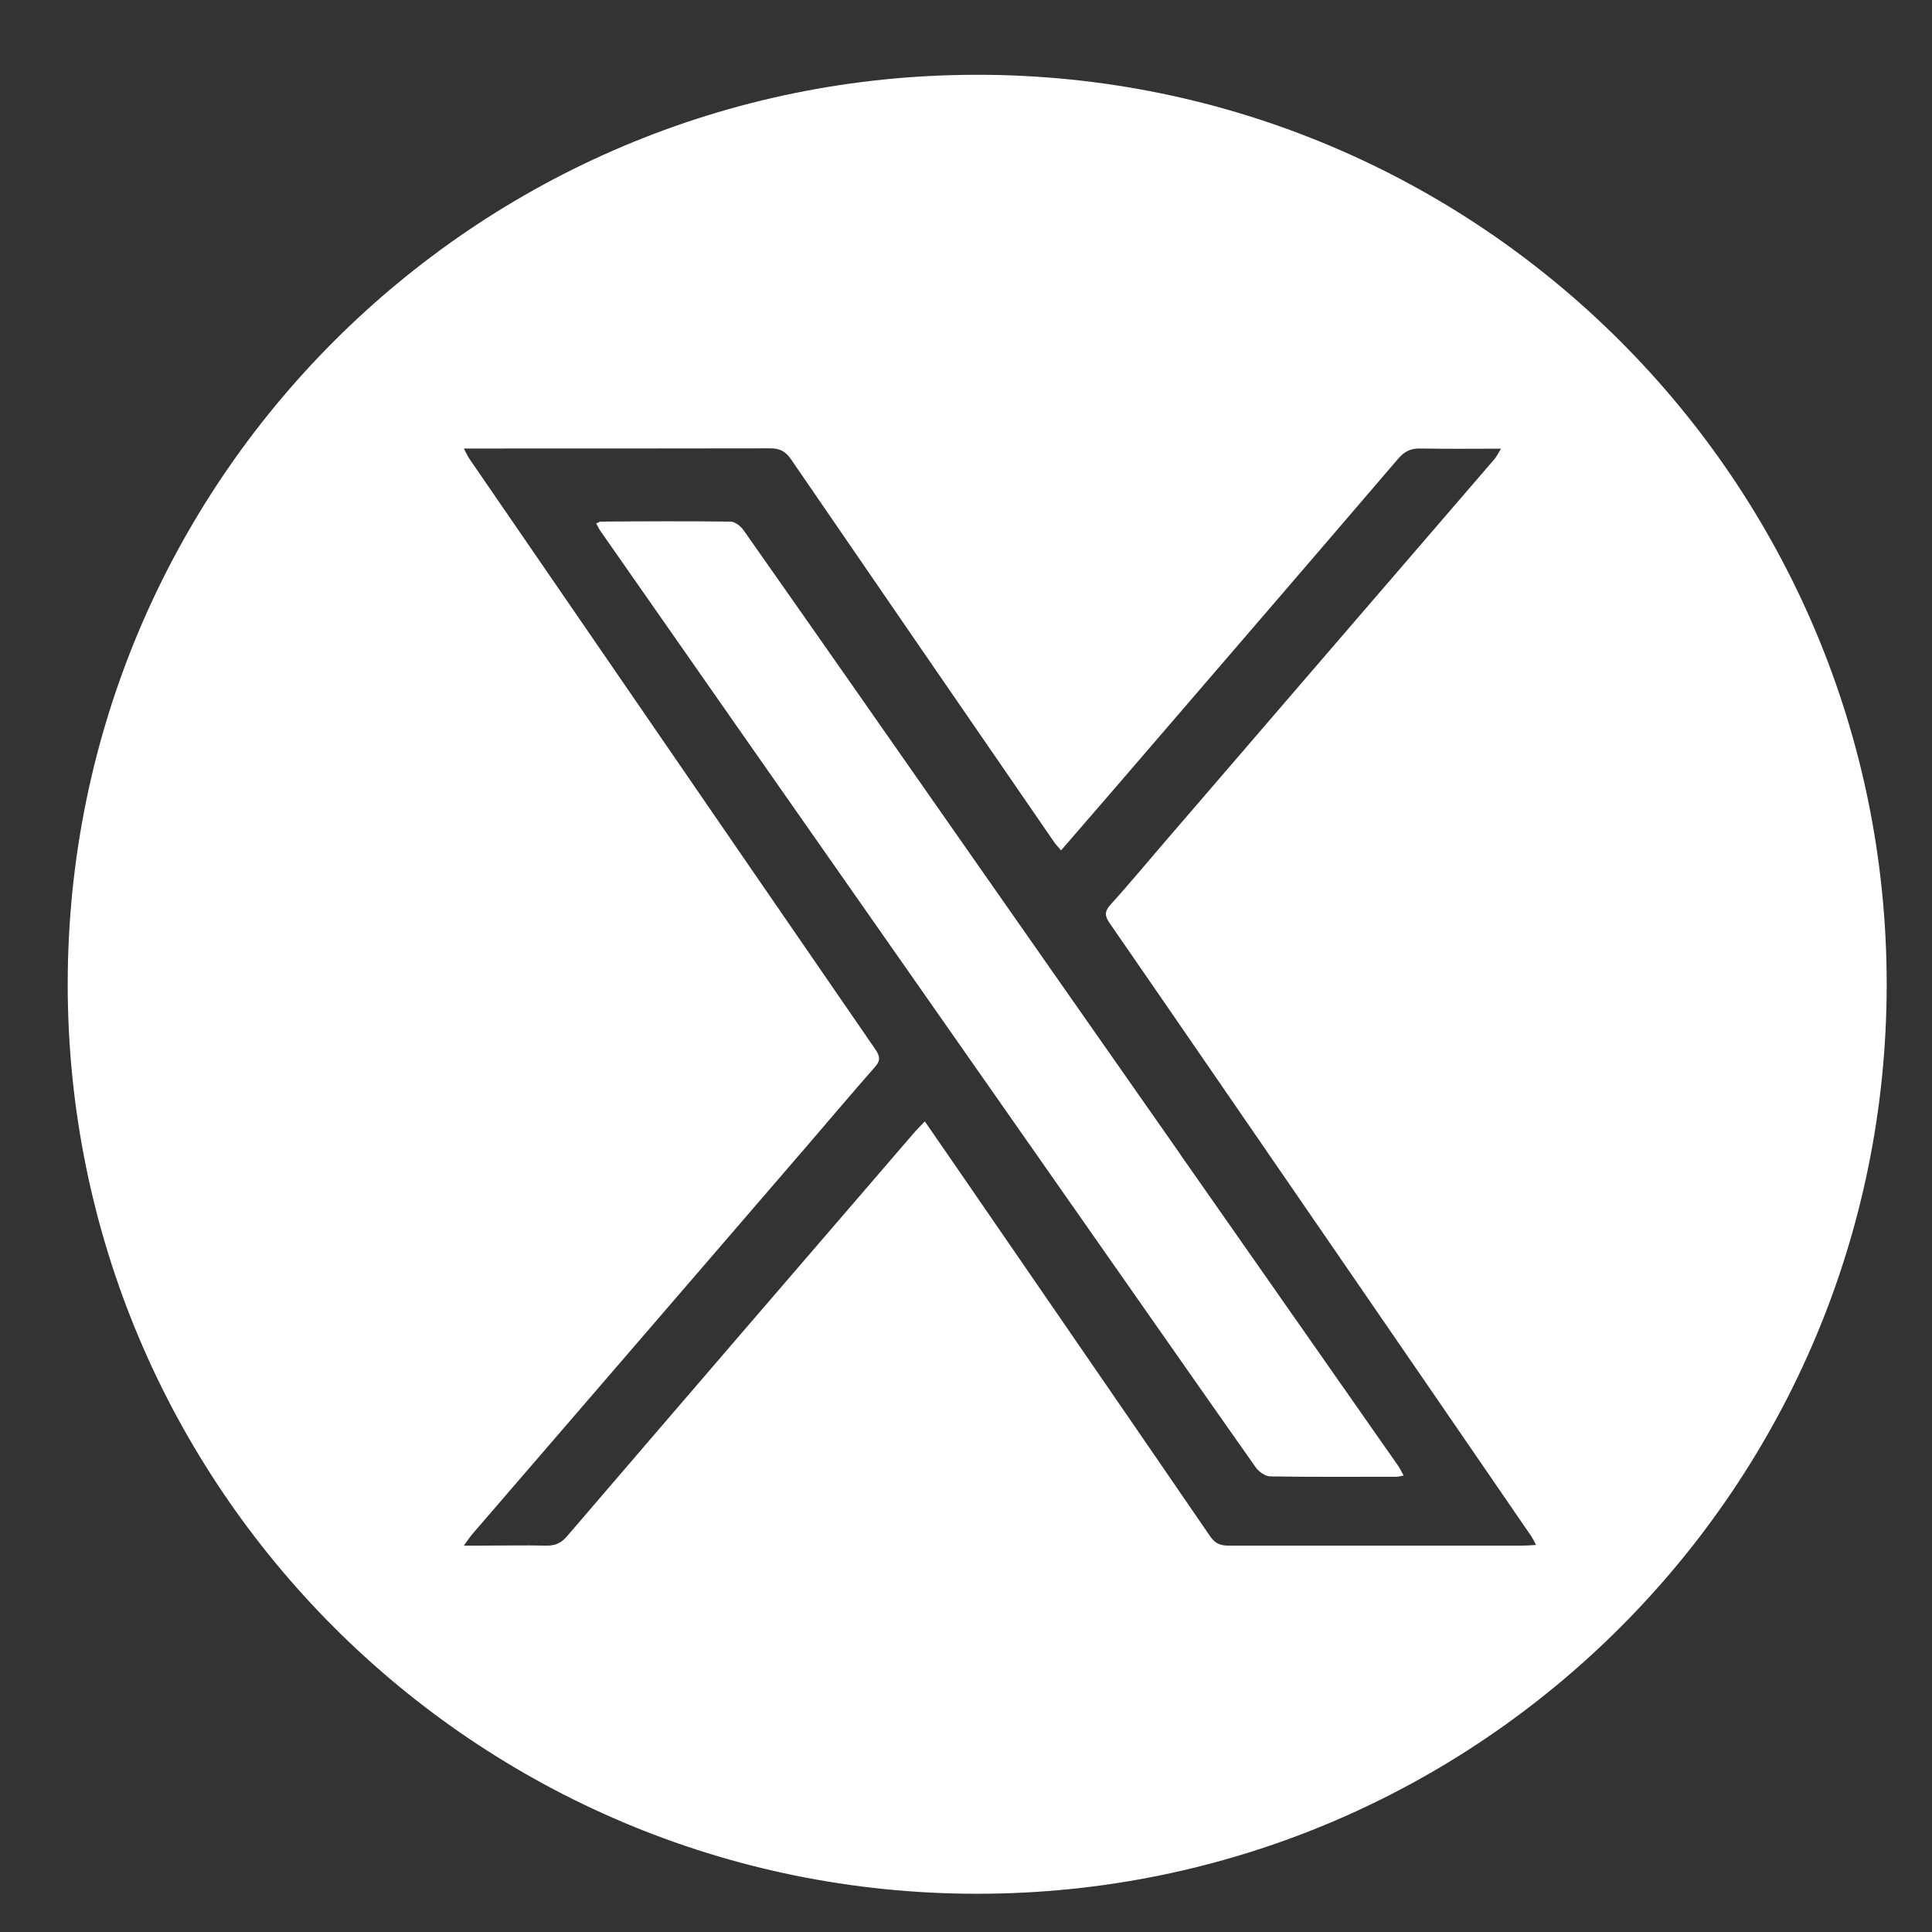
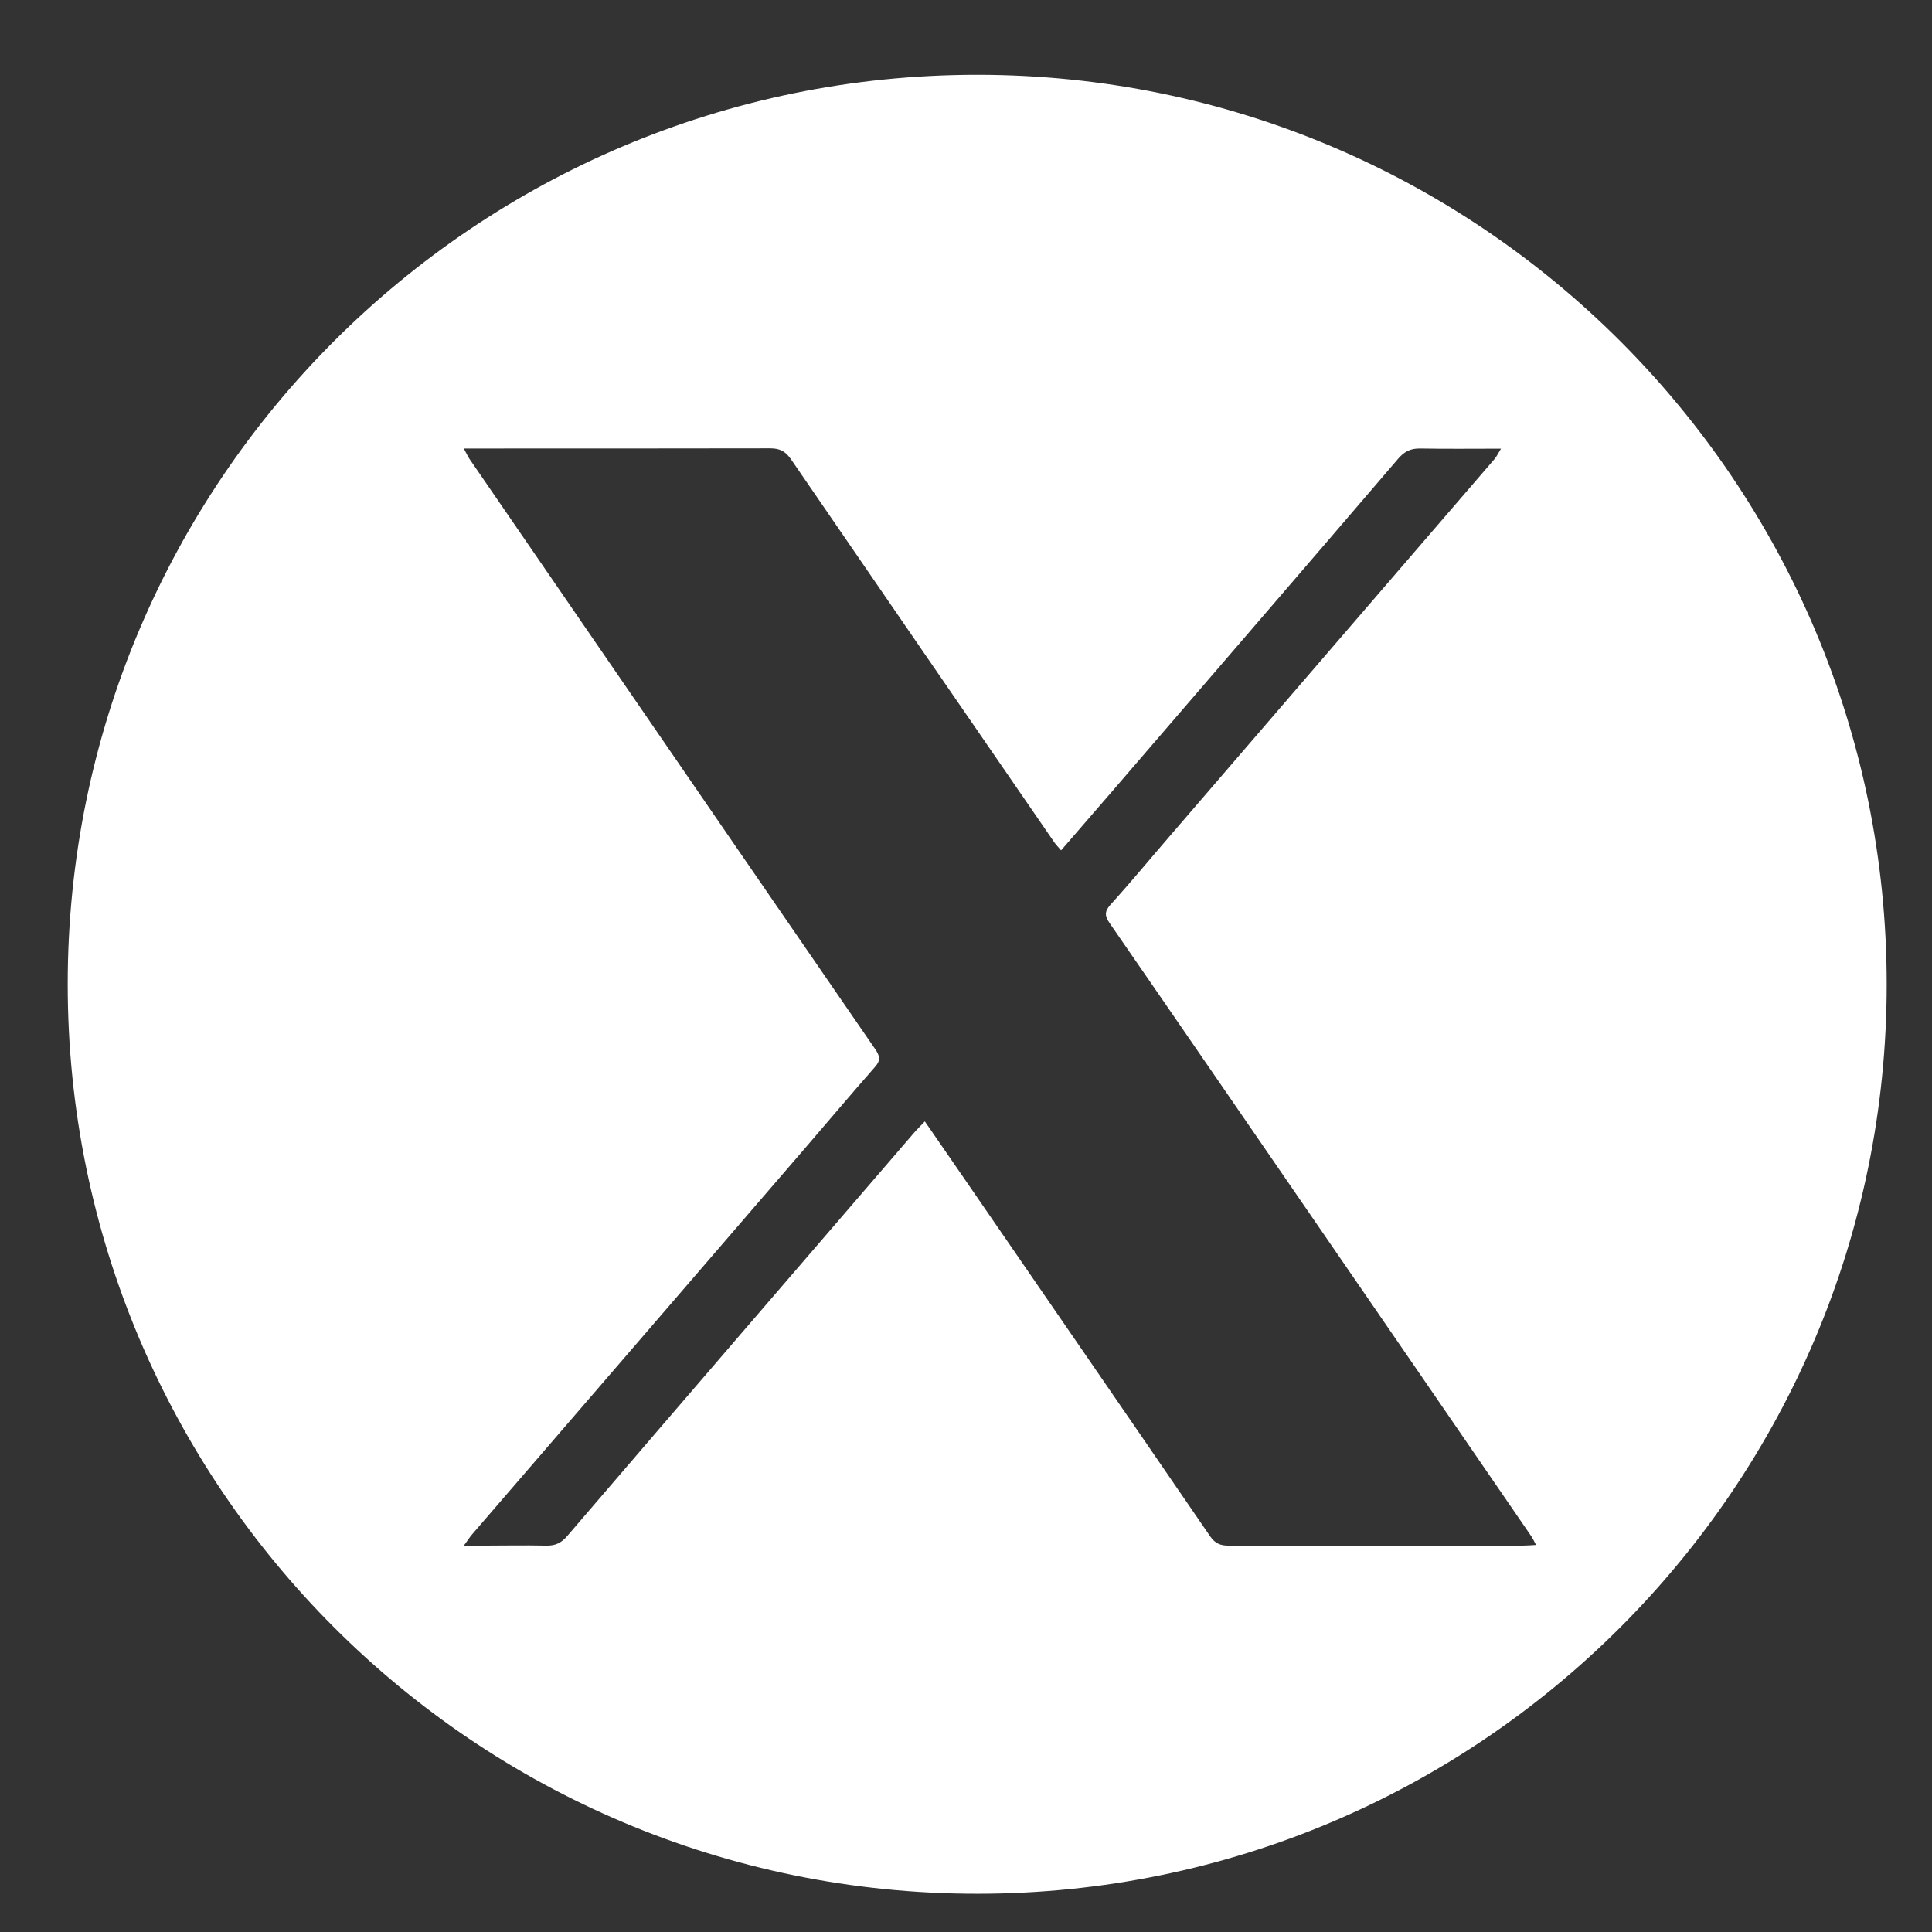
<svg xmlns="http://www.w3.org/2000/svg" id="Layer_1" data-name="Layer 1" viewBox="0 0 114.71 114.71">
  <rect x="0" y="0" width="114.71" height="114.71" fill="#333333" stroke="none" />
  <defs>
    <style>
      .cls-1 {
        fill: #fff;
        stroke-width: 0px;
      }
    </style>
  </defs>
-   <path class="cls-1" d="M70.09,68.55c-4.54-6.49-9.09-12.98-13.63-19.48-4.1-5.87-8.2-11.74-12.32-17.6-.17-.24-.51-.5-.77-.5-2.57-.03-5.15-.02-7.72,0-.06,0-.13.06-.25.11.09.17.16.32.26.46,2.79,3.99,5.57,7.98,8.36,11.97,6.47,9.25,12.95,18.5,19.42,27.75,3.7,5.28,7.39,10.57,11.1,15.84.19.27.58.56.88.56,2.5.04,5,.02,7.5.02.12,0,.23-.04.42-.07-.13-.23-.21-.41-.32-.57-4.31-6.16-8.62-12.32-12.93-18.48Z" />
  <path class="cls-1" d="M58.02,4.44C28.19,4.44,4.02,28.61,4.02,58.44s24.18,54,54,54,54-24.18,54-54S87.84,4.44,58.02,4.44ZM90.38,91.77c-5.81,0-11.63,0-17.44,0-.48,0-.79-.13-1.08-.54-4.87-7.11-9.76-14.2-14.64-21.3-.75-1.09-1.5-2.18-2.31-3.35-.25.27-.46.47-.65.69-6.87,7.98-13.74,15.95-20.59,23.94-.35.41-.71.57-1.24.56-1.3-.03-2.6,0-3.9,0-.27,0-.54,0-.99,0,.25-.34.36-.52.5-.68,6.61-7.66,13.21-15.32,19.82-22.99,1.36-1.58,2.71-3.18,4.09-4.75.35-.39.29-.65.02-1.05-5.45-7.91-10.89-15.83-16.33-23.75-2.58-3.76-5.17-7.52-7.75-11.28-.1-.14-.17-.3-.35-.64h.99c5.74,0,11.47,0,17.21-.01.58,0,.91.19,1.24.67,5.2,7.59,10.42,15.17,15.63,22.74.1.14.22.26.39.46,1.03-1.19,2.02-2.34,3.02-3.49,5.67-6.59,11.35-13.17,17-19.77.37-.43.74-.61,1.31-.6,1.55.03,3.09.01,4.79.01-.18.29-.26.47-.38.61-6.45,7.49-12.91,14.98-19.36,22.48-1.15,1.33-2.27,2.69-3.45,3.99-.37.41-.33.68-.04,1.1,4.23,6.12,8.44,12.26,12.66,18.39,4.13,6.01,8.26,12.01,12.38,18.02.08.12.14.25.27.5-.34.02-.58.04-.82.04Z" />
</svg>